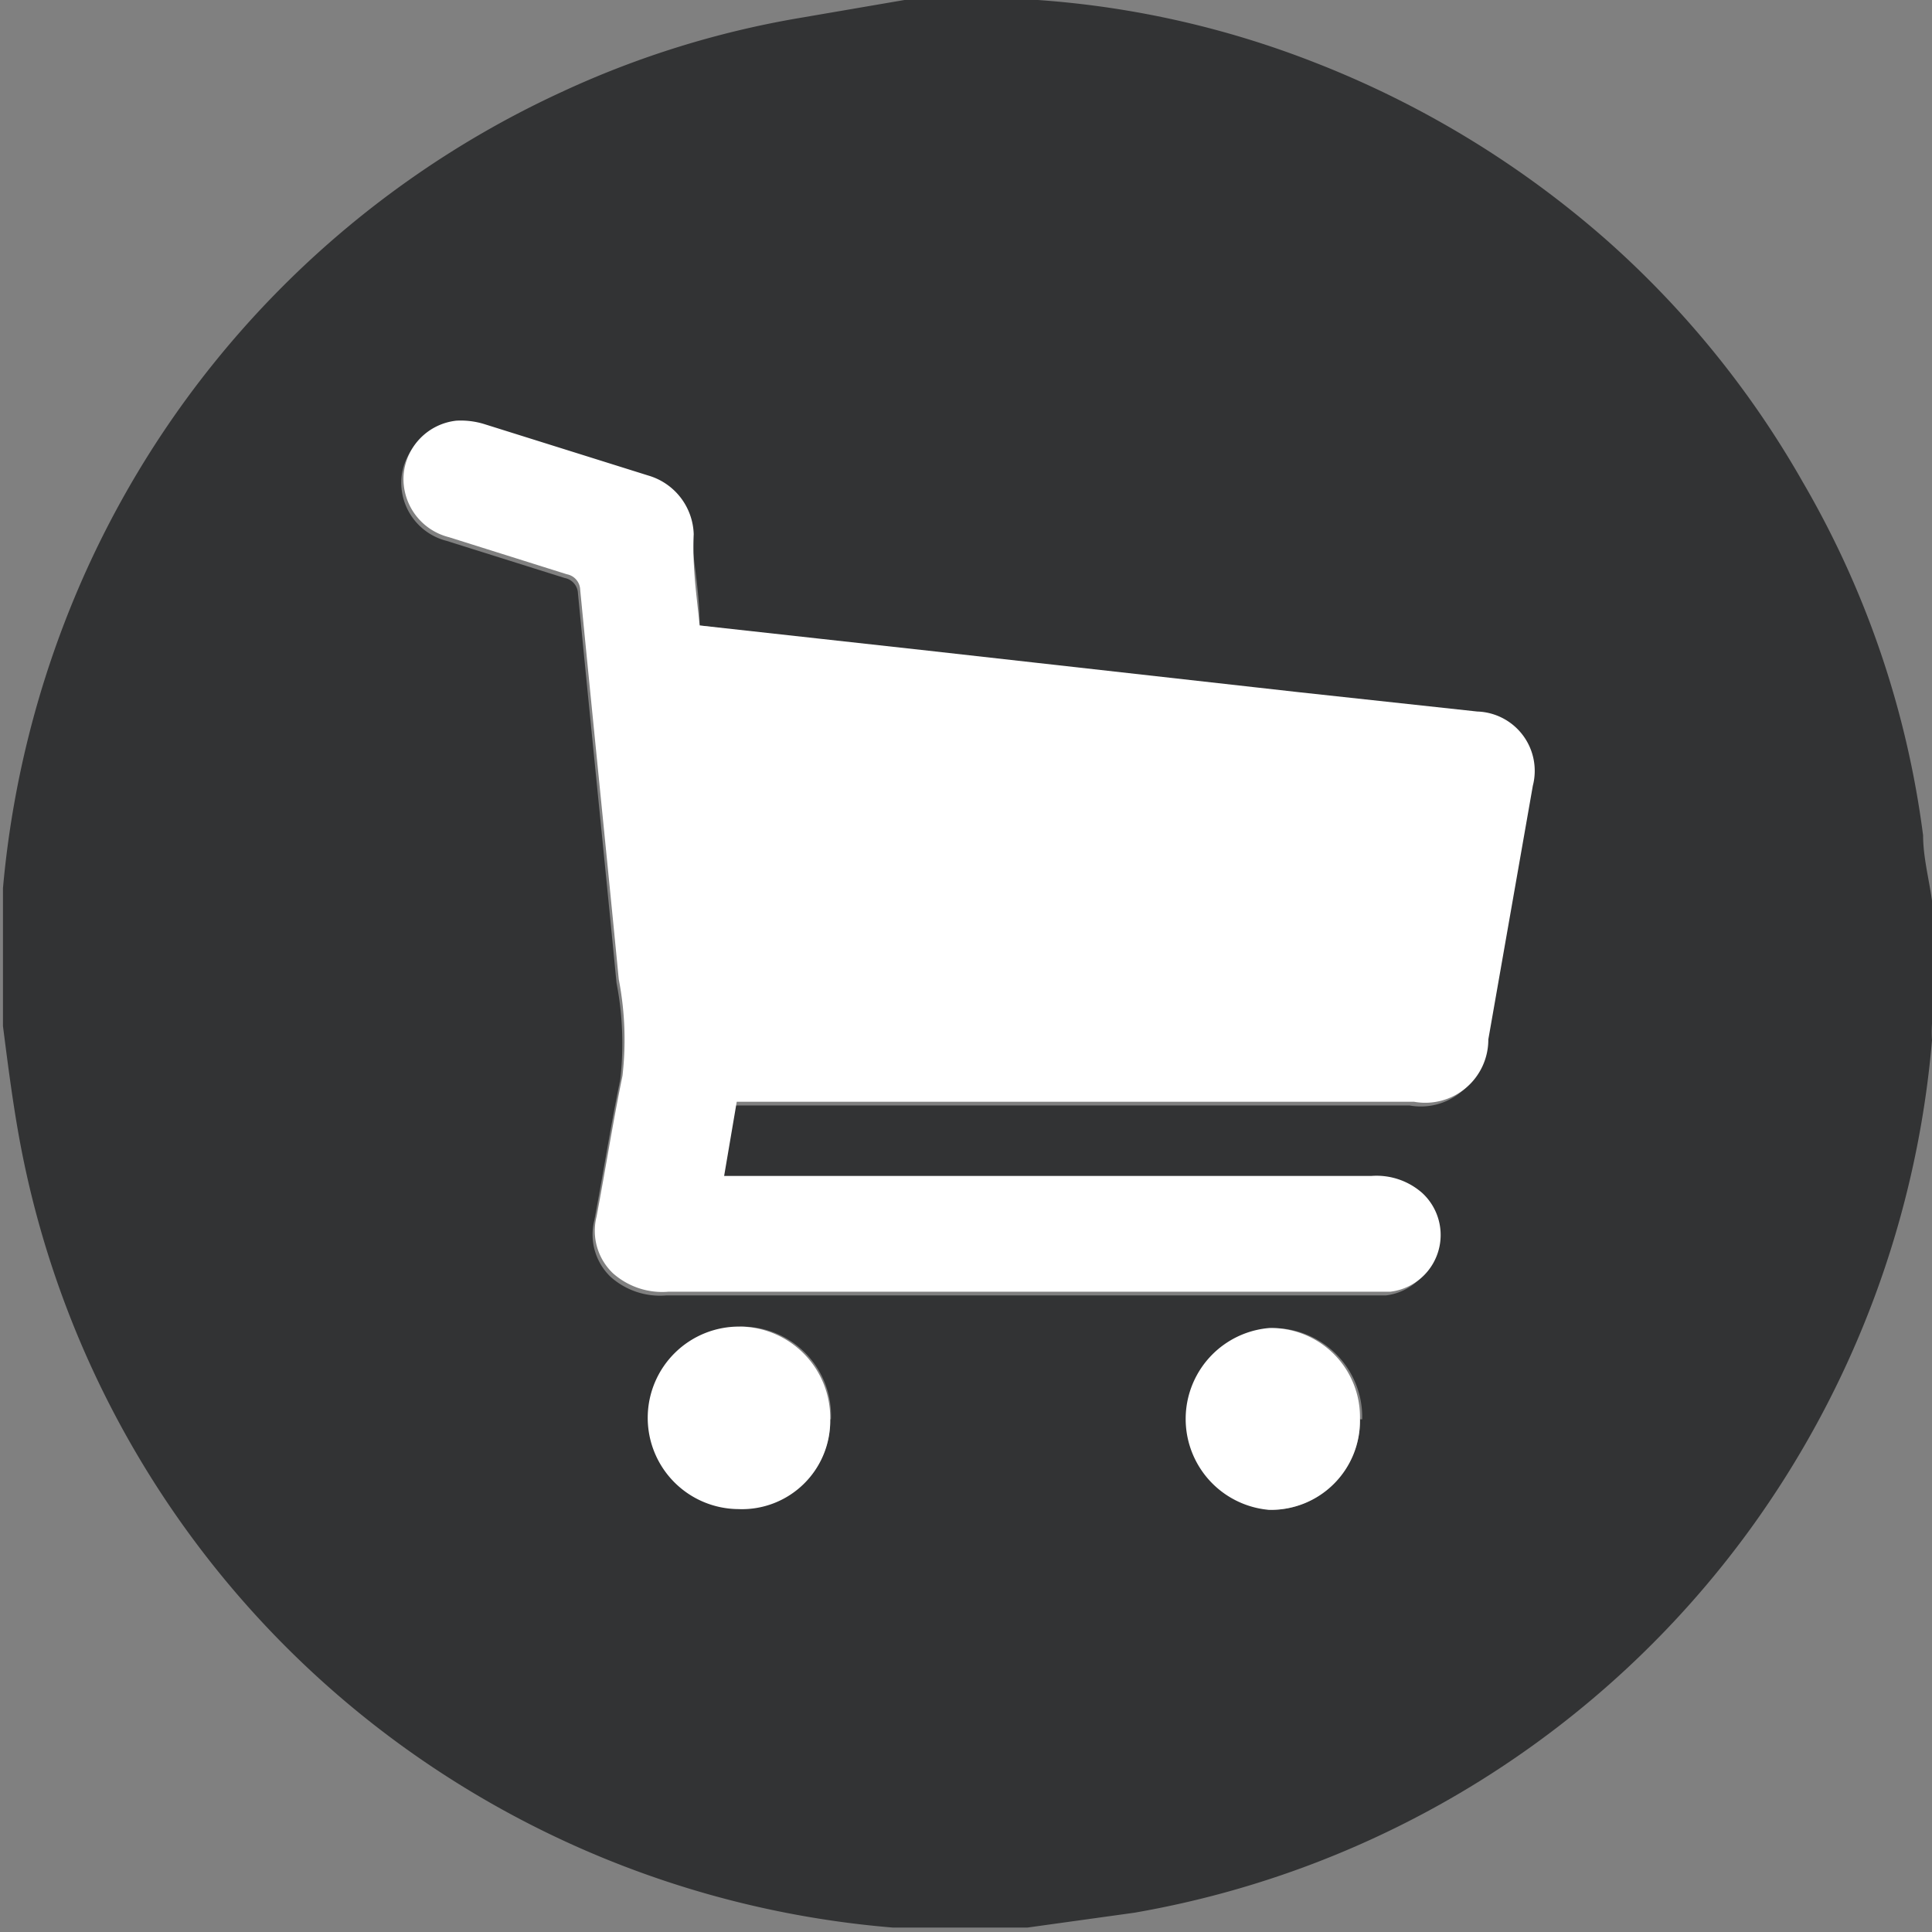
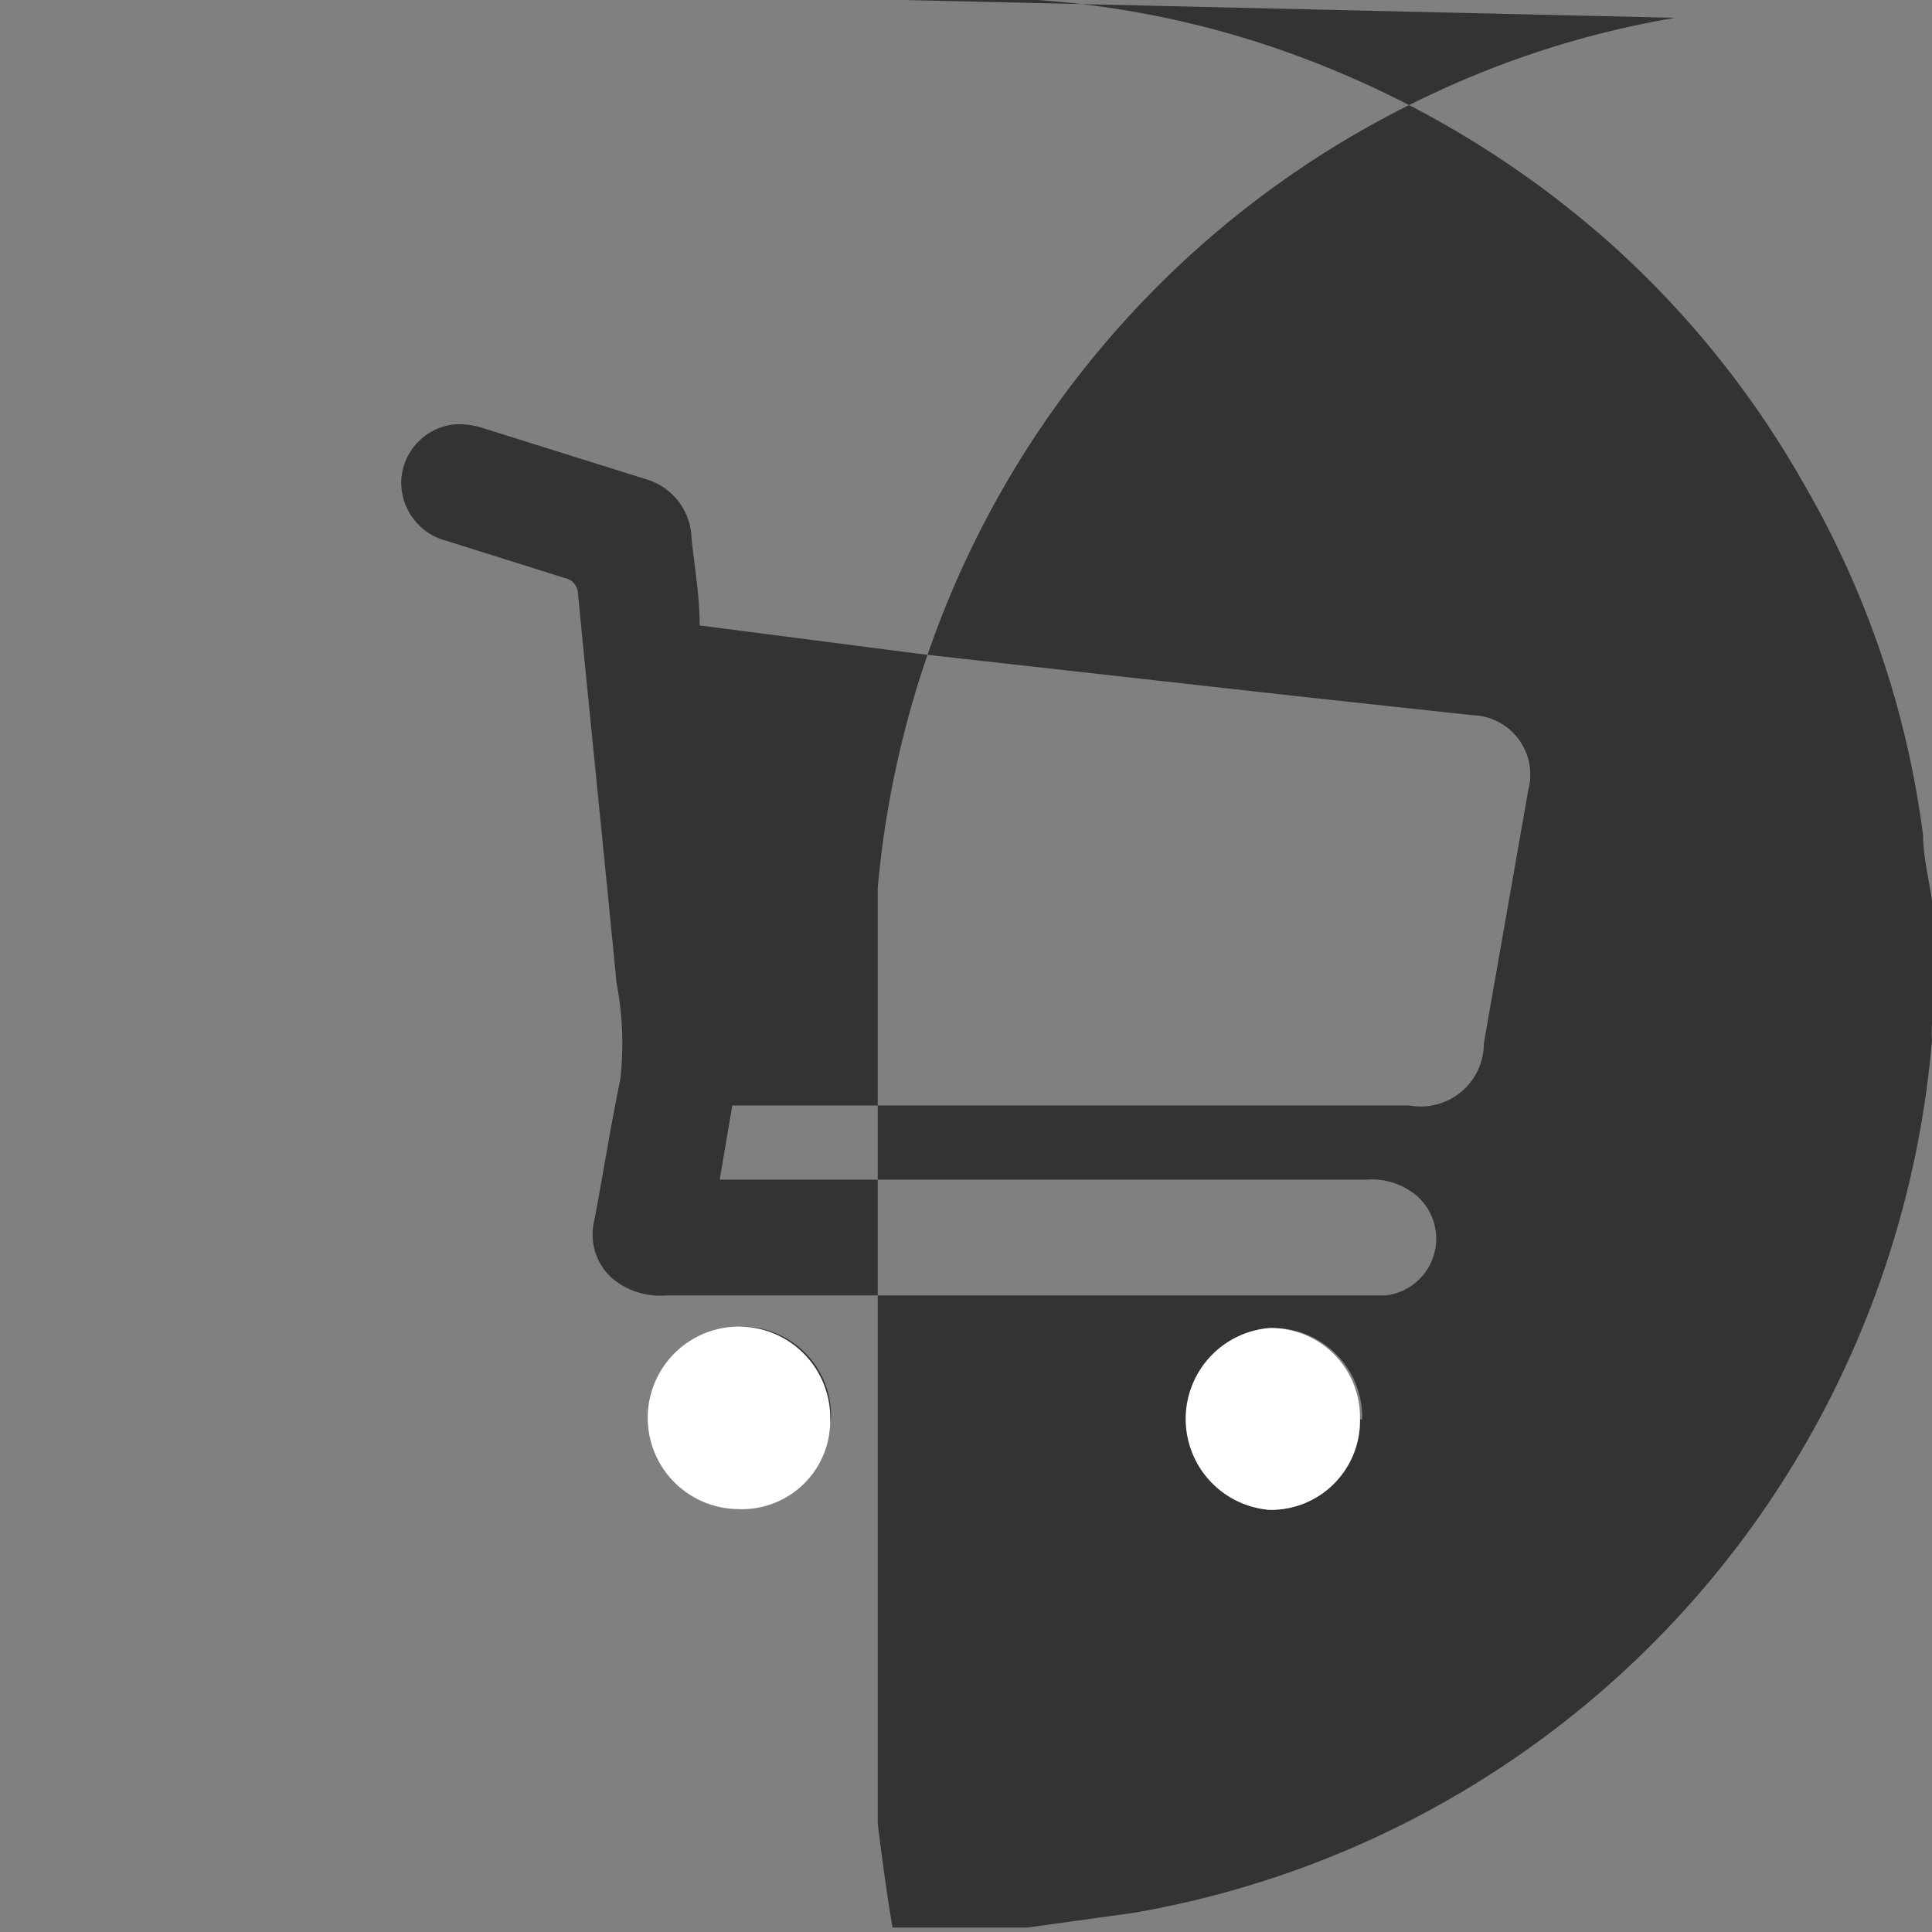
<svg xmlns="http://www.w3.org/2000/svg" id="Layer_1" data-name="Layer 1" viewBox="0 0 26.04 26.04">
  <rect x="0" y="0" width="26.04" height="26.04" fill="#808080" stroke="none" />
  <defs>
    <style>.cls-1{fill:#323334;}.cls-2{fill:#fff;fill-rule:evenodd;}</style>
  </defs>
  <title>icon-carrinho</title>
-   <path class="cls-1" d="M2369.86,13.87h1.66l0.14,0a12.64,12.64,0,0,1,3.75.85,13.21,13.21,0,0,1,3.93,2.4,12.8,12.8,0,0,1,2.63,3.25,12.67,12.67,0,0,1,1.62,4.76c0,0.29.08,0.59,0.12,0.88v1.66a1.76,1.76,0,0,0,0,.22,13.12,13.12,0,0,1-2.45,6.59,13,13,0,0,1-8.3,5.17l-1.44.2h-1.62l-0.2,0a13.11,13.11,0,0,1-6.6-2.44,13,13,0,0,1-5.19-8.31c-0.08-.46-0.14-0.93-0.2-1.4V26.06c0-.07,0-0.15,0-0.22a13.26,13.26,0,0,1,1-4,13,13,0,0,1,6.53-6.73,12.6,12.6,0,0,1,3.22-1Zm-2.76,8.43c0-.41-0.07-0.79-0.11-1.18a0.85,0.85,0,0,0-.61-0.79l-2.2-.69a1.07,1.07,0,0,0-.39-0.05,0.8,0.8,0,0,0-.71.73,0.81,0.81,0,0,0,.61.84l1.59,0.5a0.22,0.22,0,0,1,.18.21c0.17,1.75.35,3.5,0.52,5.25a4.27,4.27,0,0,1,.05,1.3c-0.13.63-.23,1.27-0.35,1.9a0.79,0.79,0,0,0,.22.76,1,1,0,0,0,.75.25H2376l0.35,0a0.77,0.77,0,0,0,.43-1.33,0.93,0.93,0,0,0-.69-0.23h-8.72l0.17-1h9.13a0.85,0.85,0,0,0,1-.84l0.6-3.42a0.8,0.8,0,0,0-.75-1l-2.4-.26-5-.56Zm1.77,10.7a1.2,1.2,0,0,0-1.2-1.25,1.23,1.23,0,0,0,0,2.45A1.19,1.19,0,0,0,2368.86,33Zm7.16,0a1.2,1.2,0,0,0-1.22-1.23,1.23,1.23,0,0,0,0,2.45A1.2,1.2,0,0,0,2376,33Z" transform="translate(-2357.67 -13.87)" />
-   <path class="cls-2" d="M2367.1,22.3l3.08,0.34,5,0.56,2.4,0.26a0.8,0.8,0,0,1,.75,1l-0.6,3.42a0.85,0.85,0,0,1-1,.84h-9.13l-0.17,1h8.72a0.93,0.93,0,0,1,.69.23,0.77,0.77,0,0,1-.43,1.33l-0.35,0h-9.38a1,1,0,0,1-.75-0.25,0.79,0.79,0,0,1-.22-0.76c0.12-.63.22-1.27,0.35-1.9a4.27,4.27,0,0,0-.05-1.3c-0.17-1.75-.35-3.5-0.52-5.25a0.22,0.22,0,0,0-.18-0.21l-1.59-.5a0.81,0.81,0,0,1-.61-0.84,0.8,0.8,0,0,1,.71-0.73,1.07,1.07,0,0,1,.39.05l2.2,0.69a0.85,0.85,0,0,1,.61.79C2367,21.51,2367.06,21.9,2367.1,22.3Z" transform="translate(-2357.67 -13.87)" />
+   <path class="cls-1" d="M2369.86,13.87h1.66l0.14,0a12.64,12.64,0,0,1,3.75.85,13.21,13.21,0,0,1,3.93,2.4,12.8,12.8,0,0,1,2.63,3.25,12.67,12.67,0,0,1,1.62,4.76c0,0.29.08,0.59,0.12,0.88v1.66a1.76,1.76,0,0,0,0,.22,13.12,13.12,0,0,1-2.45,6.59,13,13,0,0,1-8.3,5.17l-1.44.2h-1.62l-0.2,0c-0.08-.46-0.14-0.93-0.2-1.4V26.06c0-.07,0-0.15,0-0.22a13.26,13.26,0,0,1,1-4,13,13,0,0,1,6.53-6.73,12.6,12.6,0,0,1,3.22-1Zm-2.76,8.43c0-.41-0.07-0.79-0.11-1.18a0.85,0.85,0,0,0-.61-0.79l-2.2-.69a1.07,1.07,0,0,0-.39-0.05,0.8,0.8,0,0,0-.71.73,0.81,0.81,0,0,0,.61.84l1.59,0.5a0.22,0.22,0,0,1,.18.21c0.17,1.75.35,3.5,0.52,5.25a4.27,4.27,0,0,1,.05,1.3c-0.13.63-.23,1.27-0.35,1.9a0.79,0.79,0,0,0,.22.76,1,1,0,0,0,.75.25H2376l0.35,0a0.77,0.77,0,0,0,.43-1.33,0.93,0.93,0,0,0-.69-0.23h-8.72l0.17-1h9.13a0.85,0.85,0,0,0,1-.84l0.6-3.42a0.8,0.8,0,0,0-.75-1l-2.4-.26-5-.56Zm1.77,10.7a1.2,1.2,0,0,0-1.2-1.25,1.23,1.23,0,0,0,0,2.45A1.19,1.19,0,0,0,2368.86,33Zm7.16,0a1.2,1.2,0,0,0-1.22-1.23,1.23,1.23,0,0,0,0,2.45A1.2,1.2,0,0,0,2376,33Z" transform="translate(-2357.67 -13.87)" />
  <path class="cls-2" d="M2368.86,33a1.19,1.19,0,0,1-1.24,1.21A1.23,1.23,0,1,1,2368.86,33Z" transform="translate(-2357.67 -13.87)" />
  <path class="cls-2" d="M2376,33a1.2,1.2,0,0,1-1.23,1.22,1.23,1.23,0,0,1,0-2.45A1.2,1.2,0,0,1,2376,33Z" transform="translate(-2357.67 -13.87)" />
</svg>